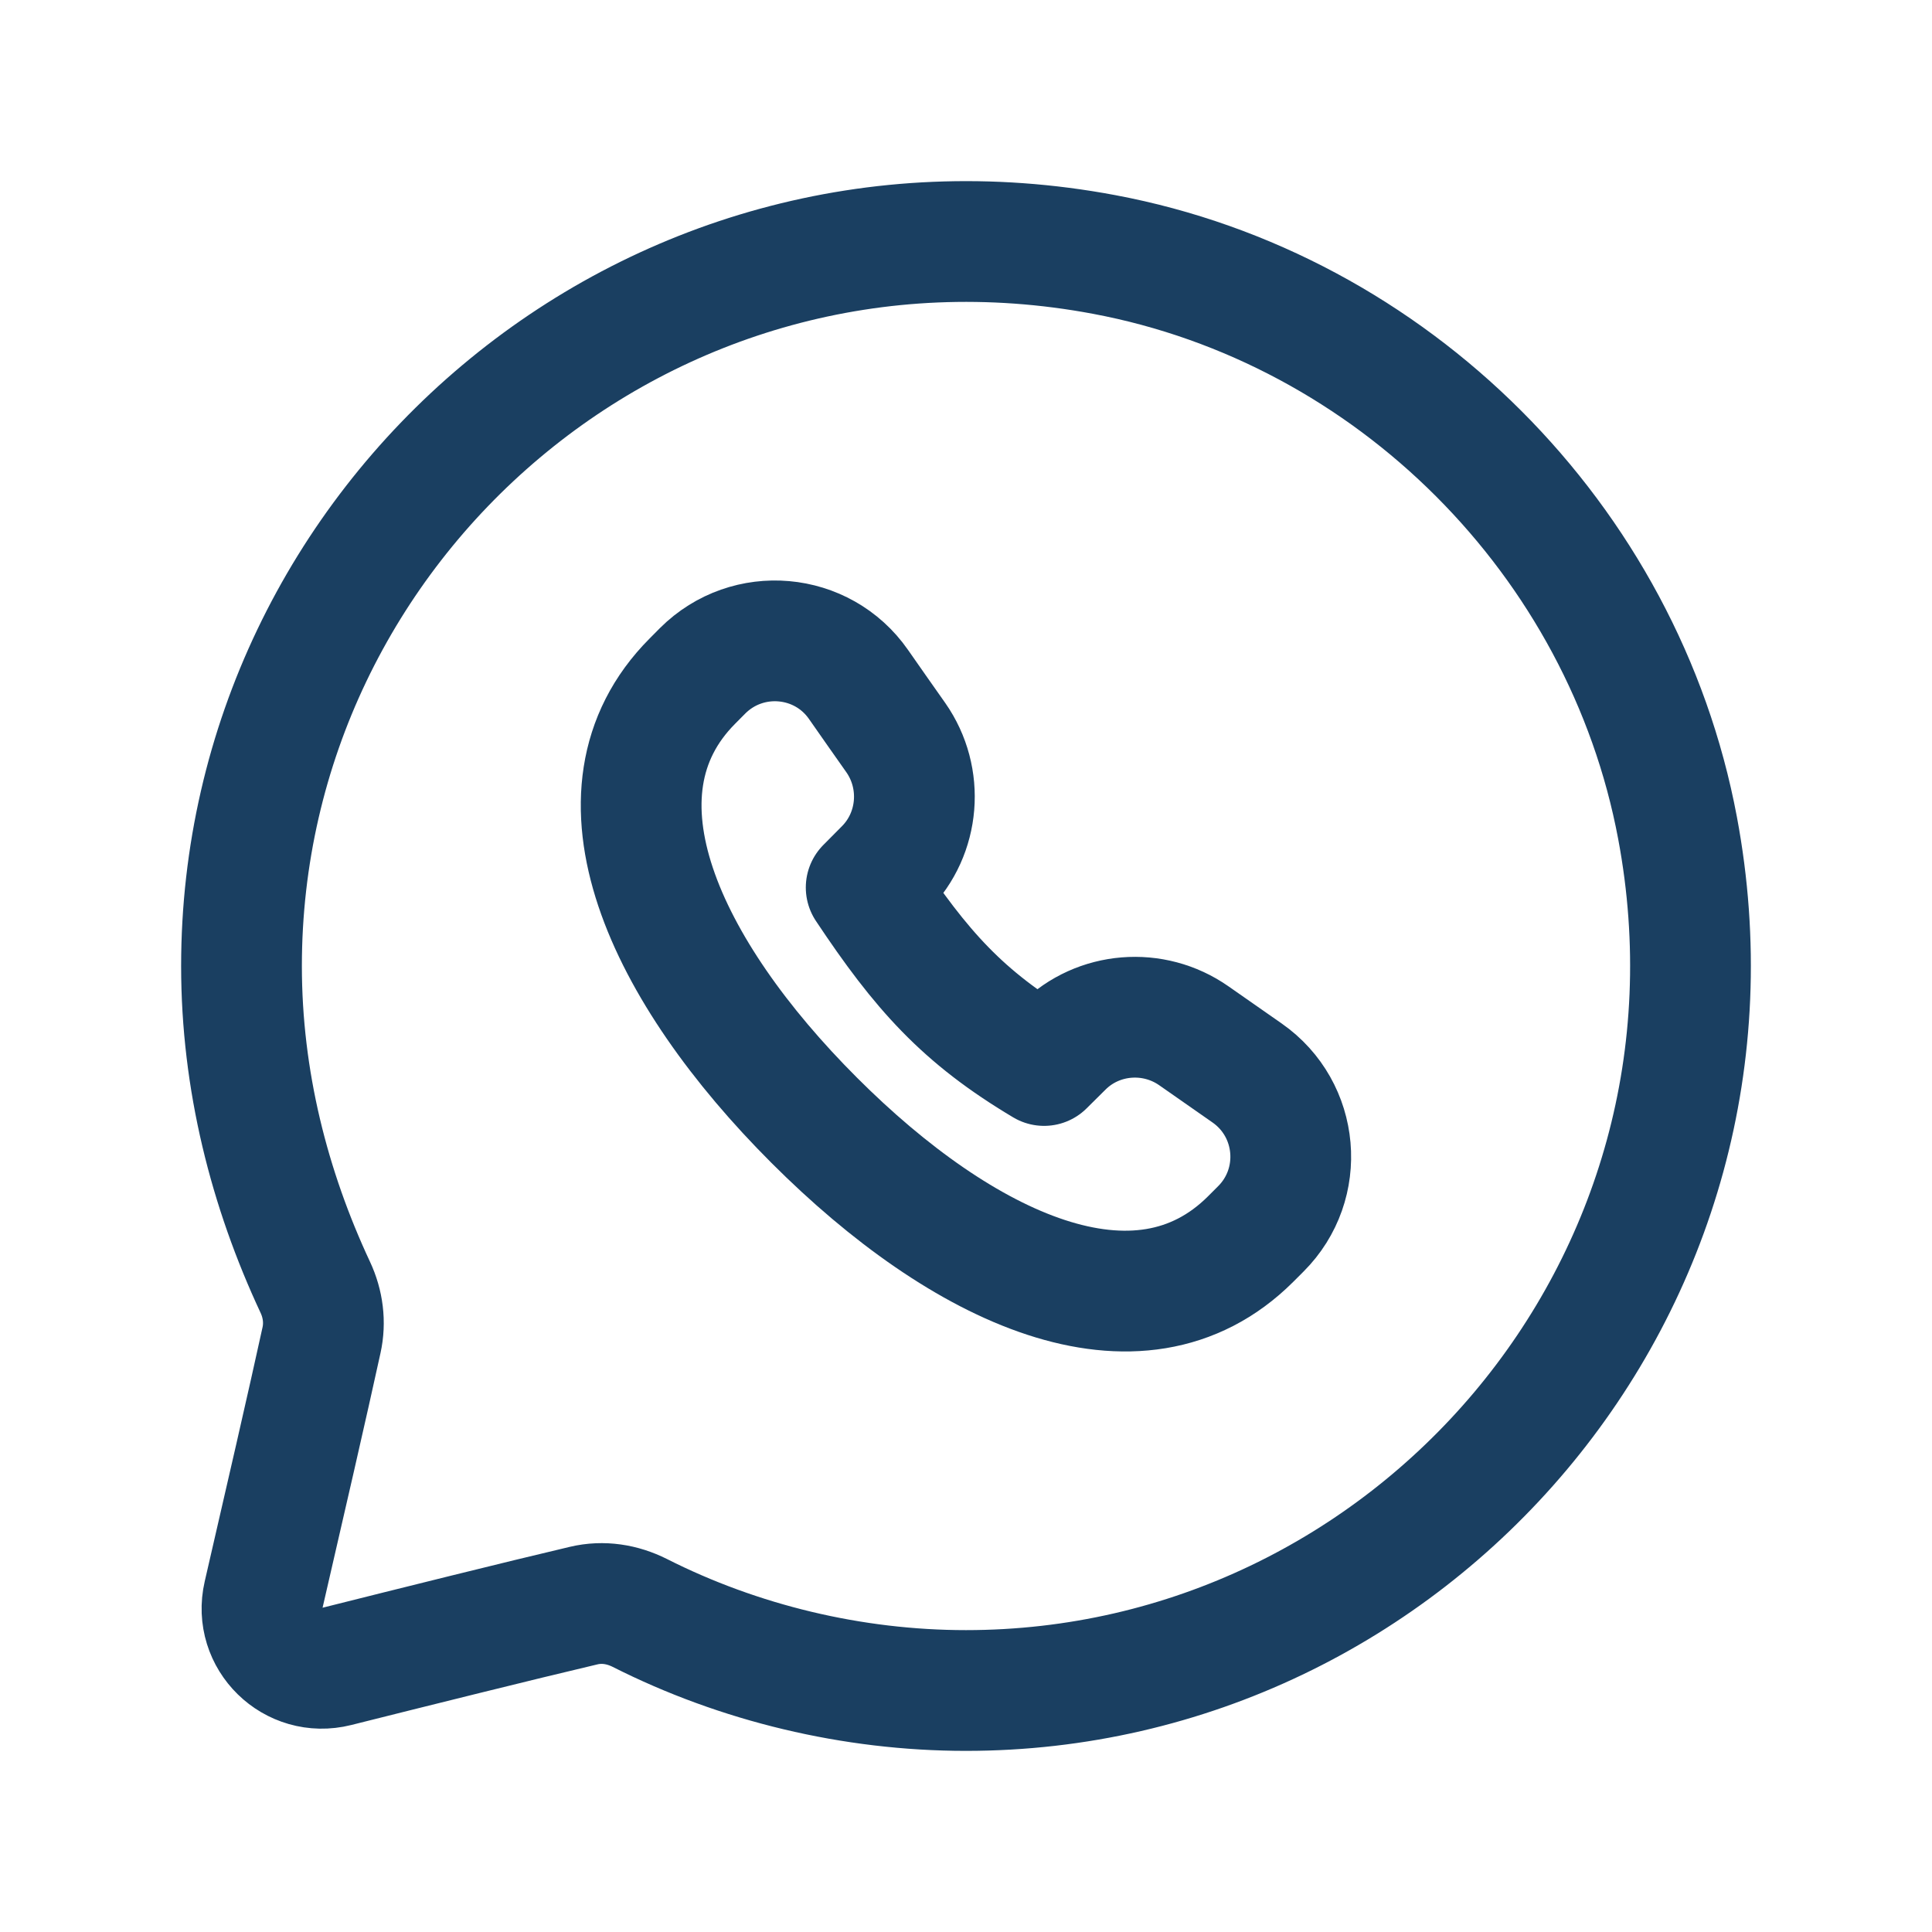
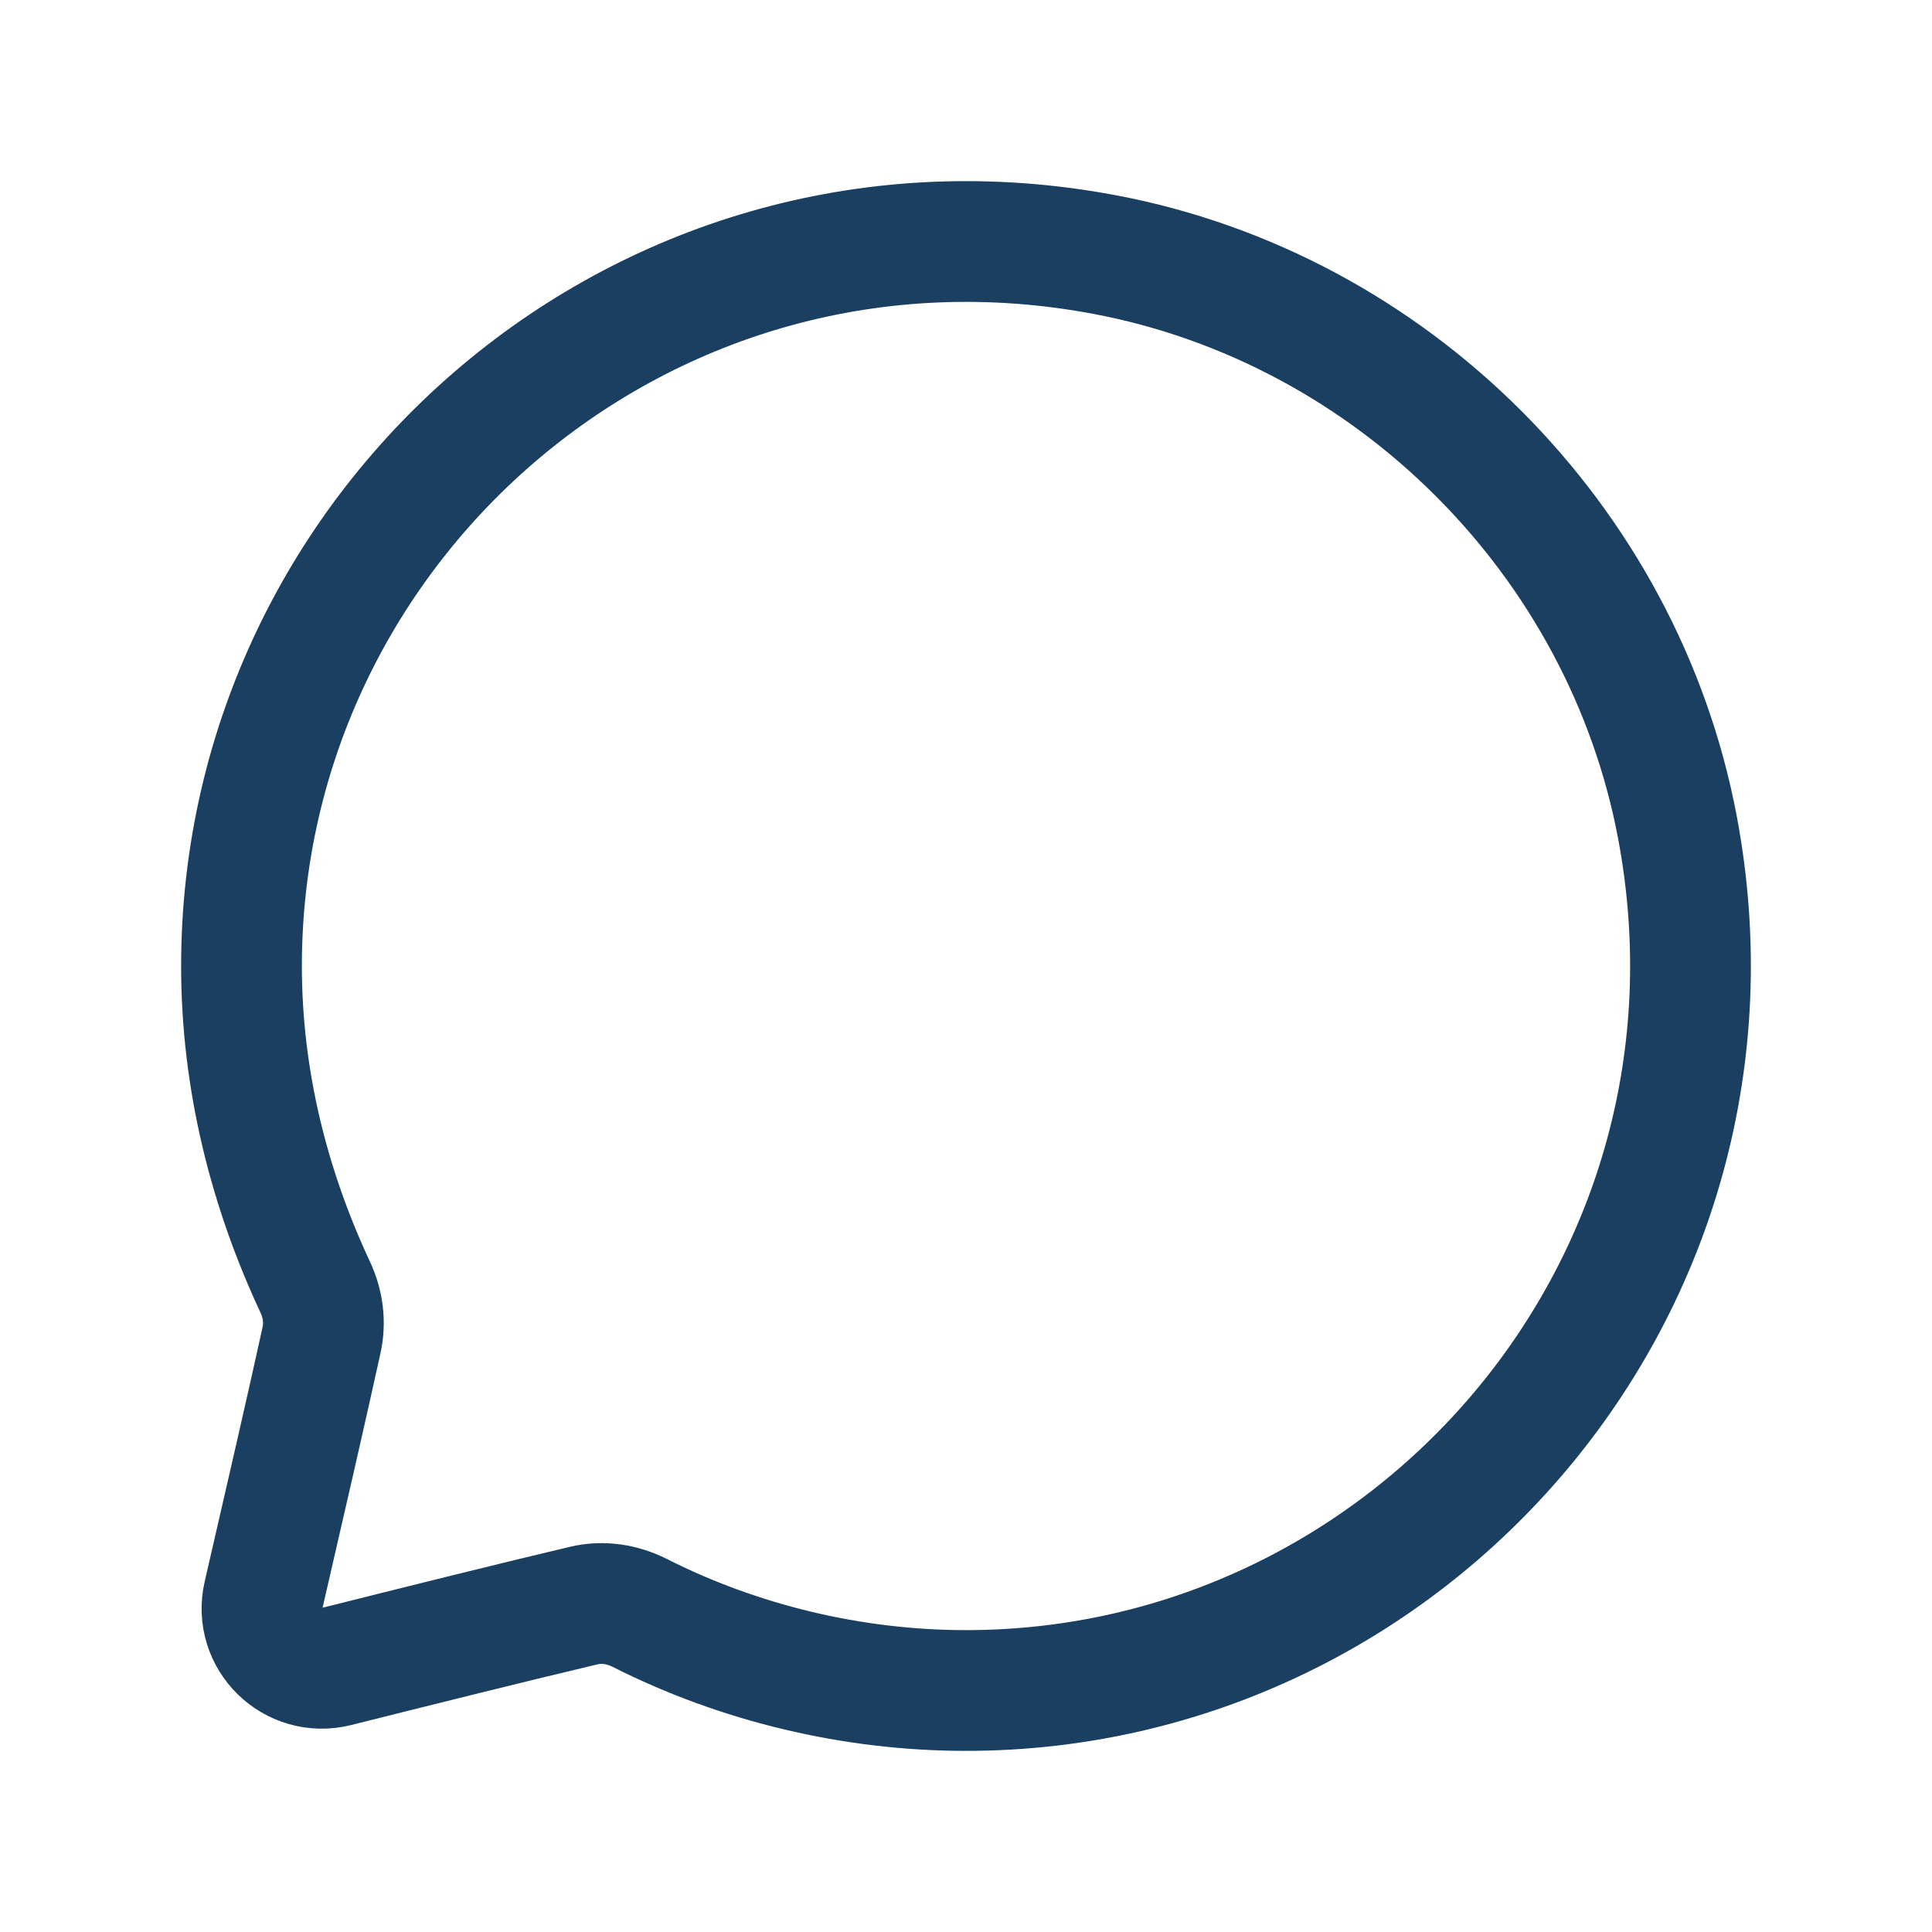
<svg xmlns="http://www.w3.org/2000/svg" width="24" height="24" viewBox="0 0 24 24" fill="none">
  <path d="M7.949 20.037C7.73 19.927 7.49 19.889 7.252 19.945C6.441 20.136 5.134 20.462 4.182 20.701C3.641 20.837 3.149 20.356 3.274 19.813C3.511 18.788 3.839 17.361 3.994 16.648C4.043 16.426 4.013 16.198 3.917 15.992C3.346 14.771 3 13.42 3 12C3 6.488 8.021 2.093 13.715 3.161C17.293 3.832 20.168 6.708 20.839 10.285C21.907 15.979 17.512 21 12 21C10.59 21 9.181 20.66 7.949 20.037Z" stroke="#1A3F61" stroke-width="1.5" stroke-linecap="round" stroke-linejoin="round" />
-   <path d="M8.601 8.461C7.214 9.854 8.265 12.068 10.114 13.916C11.962 15.765 14.141 16.78 15.534 15.394L15.662 15.266C16.221 14.708 16.139 13.781 15.492 13.329C15.283 13.184 15.064 13.031 14.832 12.868C14.329 12.515 13.641 12.57 13.206 13.002L12.97 13.236C11.957 12.633 11.444 12.053 10.76 11.025L10.993 10.79C11.425 10.354 11.48 9.666 11.128 9.163C10.964 8.931 10.811 8.712 10.665 8.503C10.215 7.856 9.288 7.775 8.729 8.332L8.601 8.461Z" stroke="#1A3F61" stroke-width="1.5" stroke-linecap="round" stroke-linejoin="round" />
</svg>